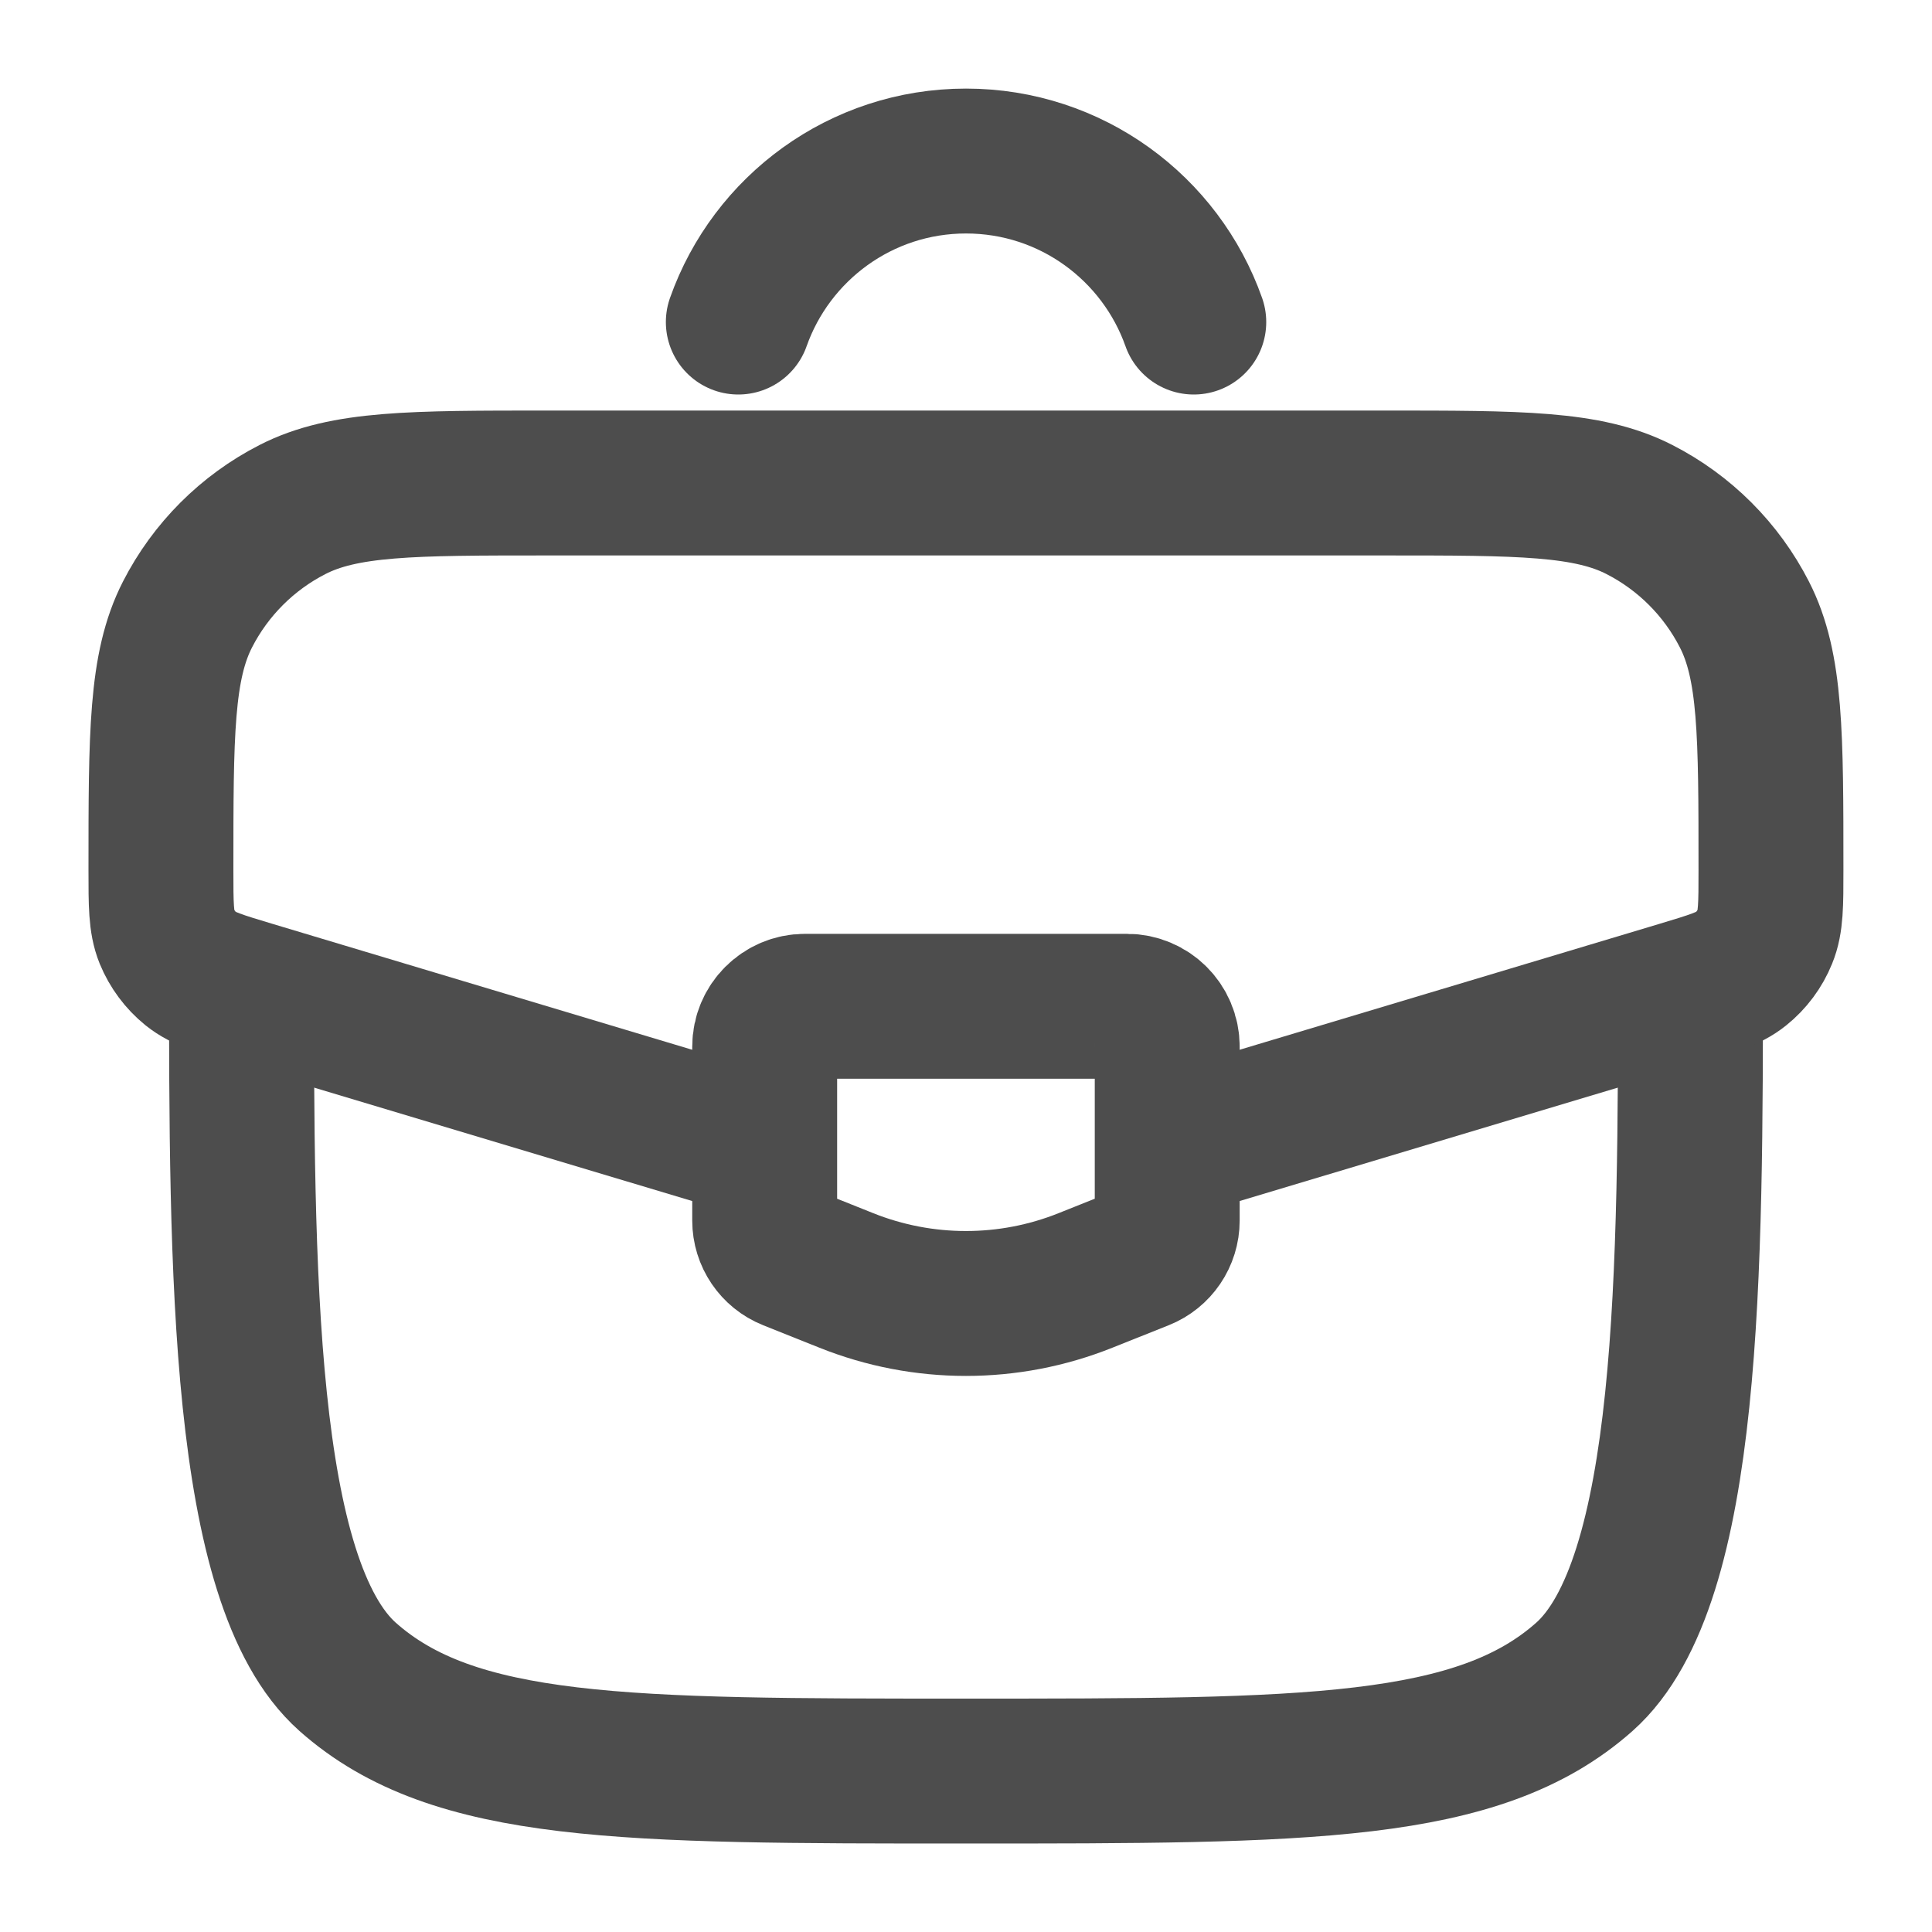
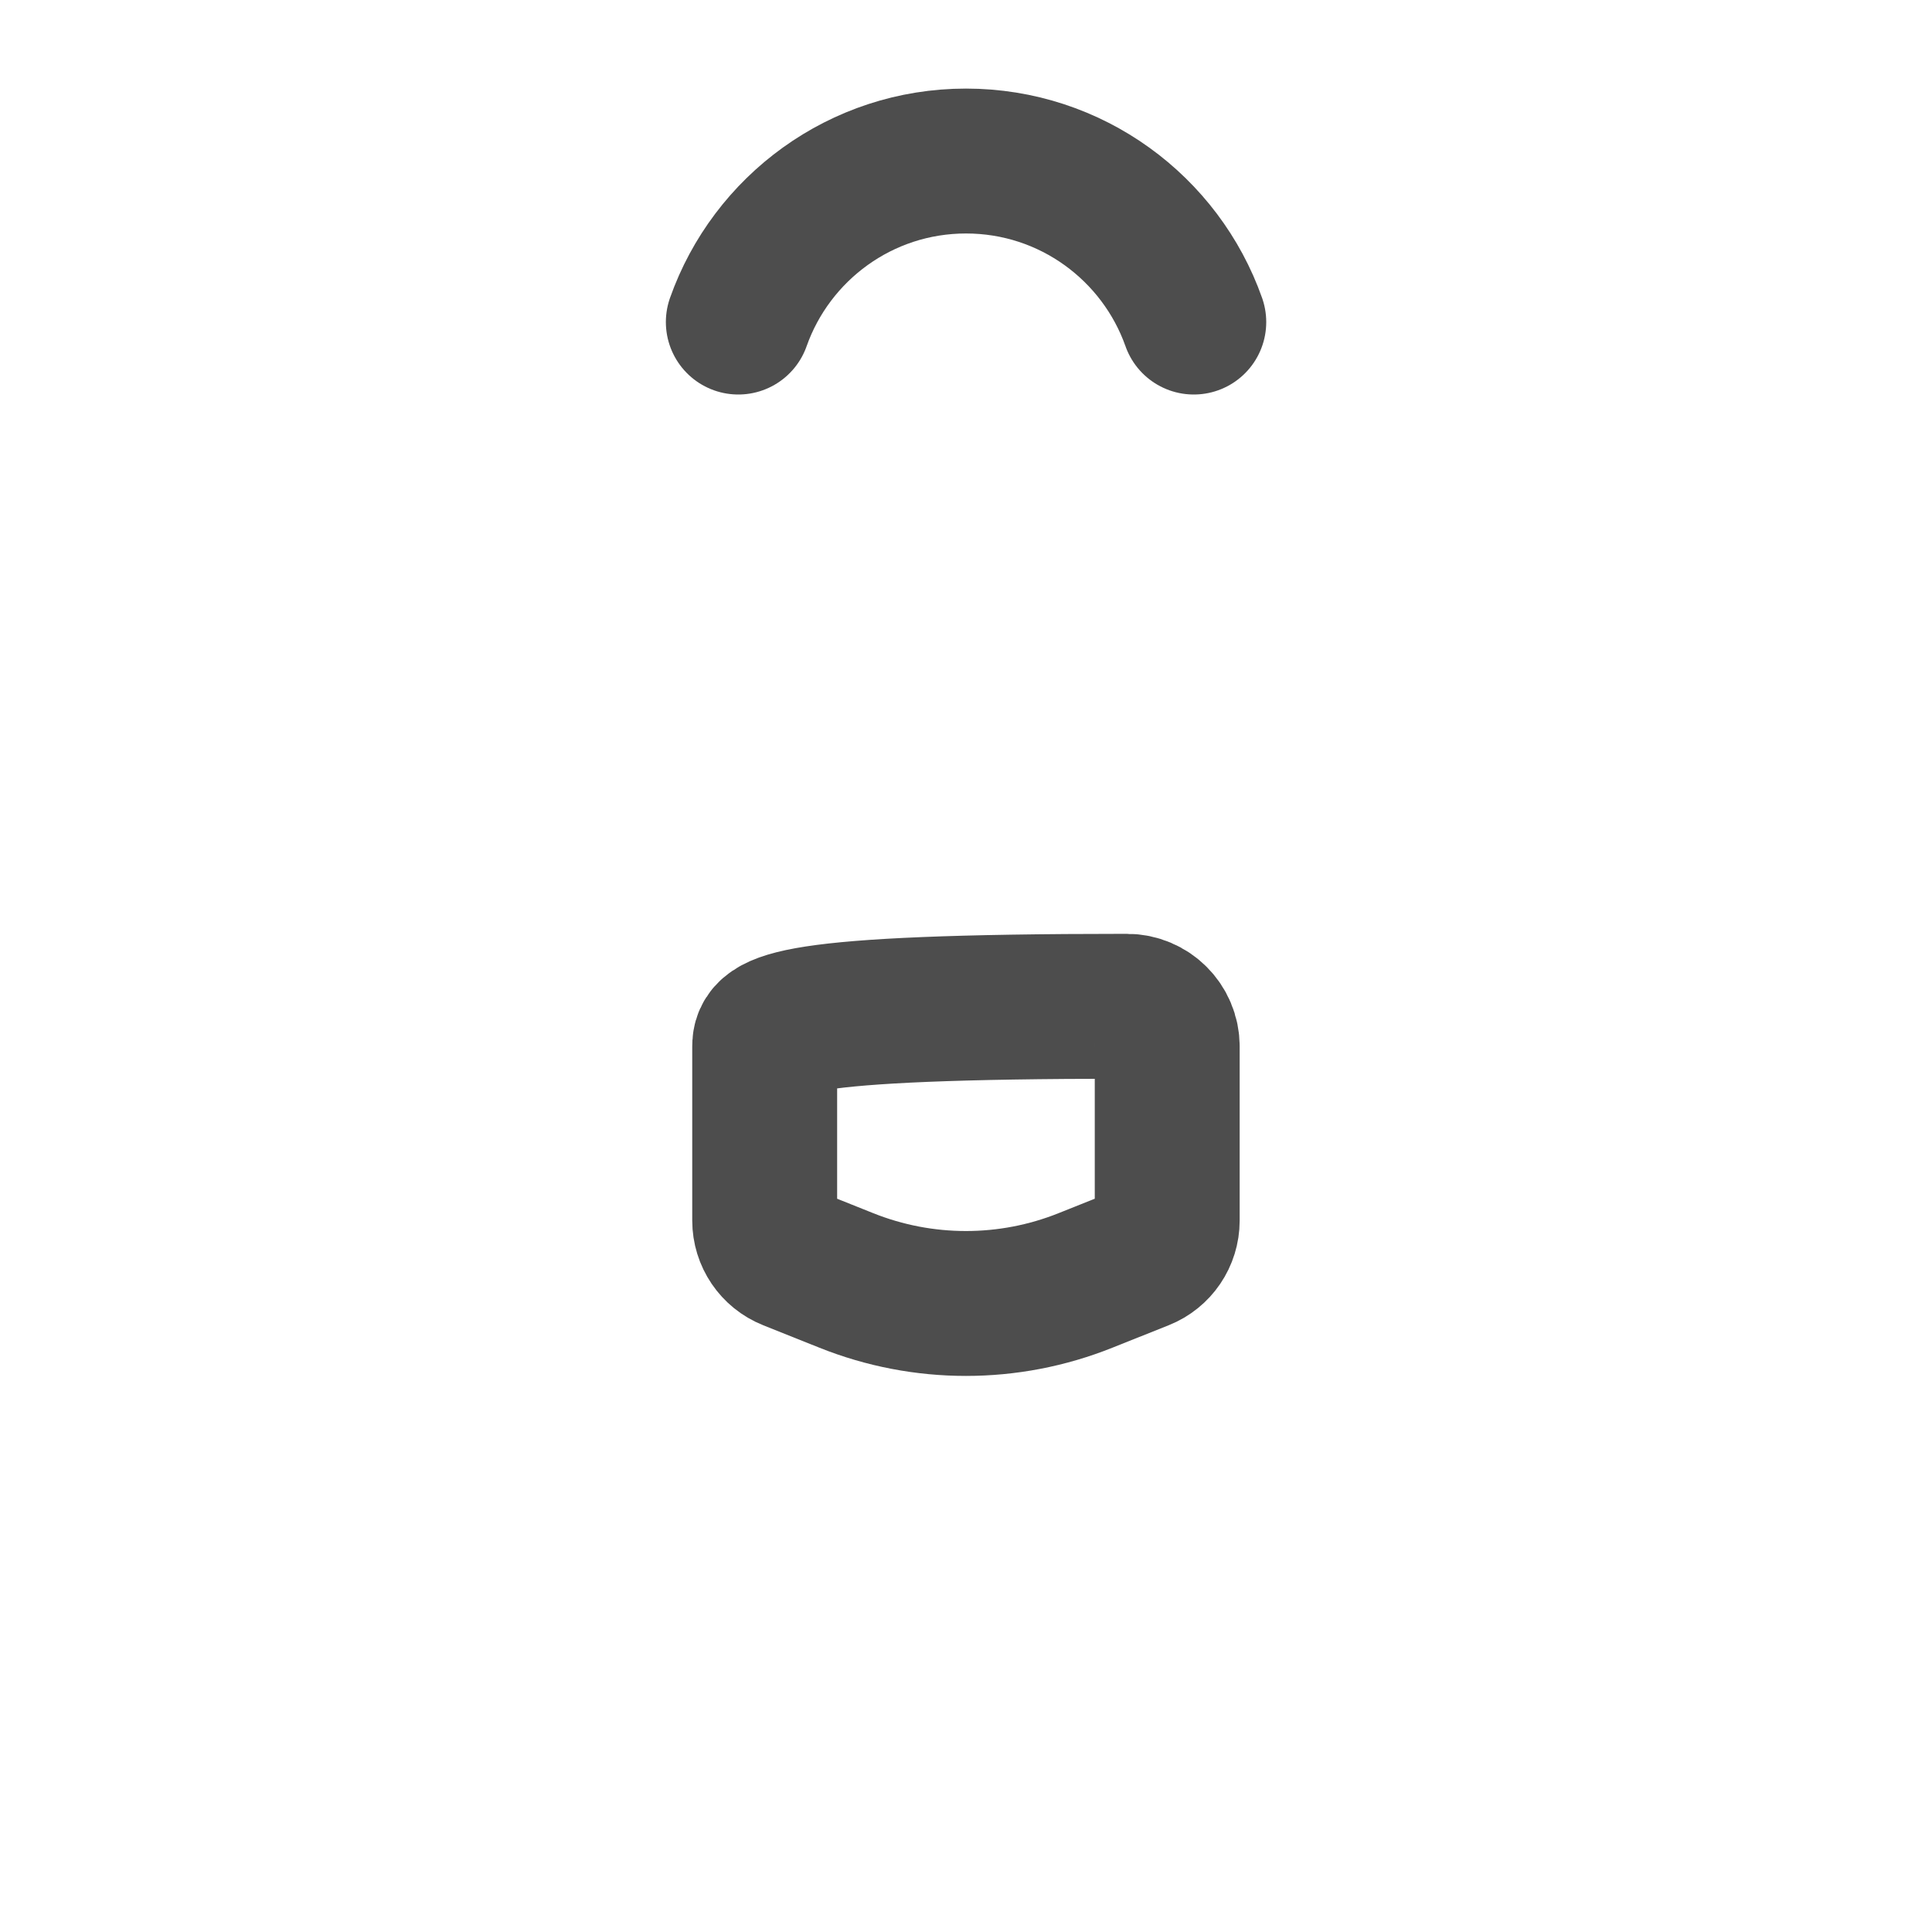
<svg xmlns="http://www.w3.org/2000/svg" width="20" height="20" viewBox="0 0 20 20" fill="none">
  <g clip-path="url(#clip0_159_4694)">
-     <path d="M2.5 10.001C2.5 13.143 2.5 16.381 3.598 17.358C4.697 18.334 6.464 18.334 10 18.334C13.536 18.334 15.303 18.334 16.402 17.358C17.5 16.381 17.5 13.143 17.5 10.001" stroke="#4D4D4D" stroke-width="1.5" />
-     <path d="M12.216 11.835L17.381 10.286C17.723 10.183 17.895 10.132 18.021 10.03C18.132 9.941 18.218 9.825 18.271 9.694C18.333 9.543 18.333 9.364 18.333 9.007C18.333 7.601 18.333 6.898 18.058 6.361C17.819 5.894 17.439 5.514 16.972 5.275C16.436 5 15.732 5 14.326 5H5.672C4.266 5 3.563 5 3.027 5.275C2.56 5.514 2.18 5.894 1.941 6.361C1.666 6.898 1.666 7.601 1.666 9.007C1.666 9.364 1.666 9.543 1.727 9.694C1.781 9.825 1.867 9.941 1.977 10.03C2.104 10.132 2.275 10.183 2.618 10.286L7.782 11.835" stroke="#4D4D4D" stroke-width="1.5" />
-     <path d="M11.666 10.417H8.333C8.103 10.417 7.916 10.604 7.916 10.834V12.635C7.916 12.806 8.02 12.959 8.178 13.022L8.761 13.255C9.556 13.573 10.443 13.573 11.237 13.255L11.821 13.022C11.979 12.959 12.083 12.806 12.083 12.635V10.834C12.083 10.604 11.896 10.417 11.666 10.417Z" stroke="#4D4D4D" stroke-width="1.5" stroke-linecap="round" />
+     <path d="M11.666 10.417C8.103 10.417 7.916 10.604 7.916 10.834V12.635C7.916 12.806 8.02 12.959 8.178 13.022L8.761 13.255C9.556 13.573 10.443 13.573 11.237 13.255L11.821 13.022C11.979 12.959 12.083 12.806 12.083 12.635V10.834C12.083 10.604 11.896 10.417 11.666 10.417Z" stroke="#4D4D4D" stroke-width="1.5" stroke-linecap="round" />
    <path d="M7.643 3.334C7.986 2.363 8.912 1.667 10 1.667C11.089 1.667 12.015 2.363 12.358 3.334" stroke="#4D4D4D" stroke-width="1.5" stroke-linecap="round" />
  </g>
  <defs>
    <clipPath id="clip0_159_4694">
      <rect width="20" height="20" fill="white" transform="translate(0 0)" />
    </clipPath>
  </defs>
</svg>